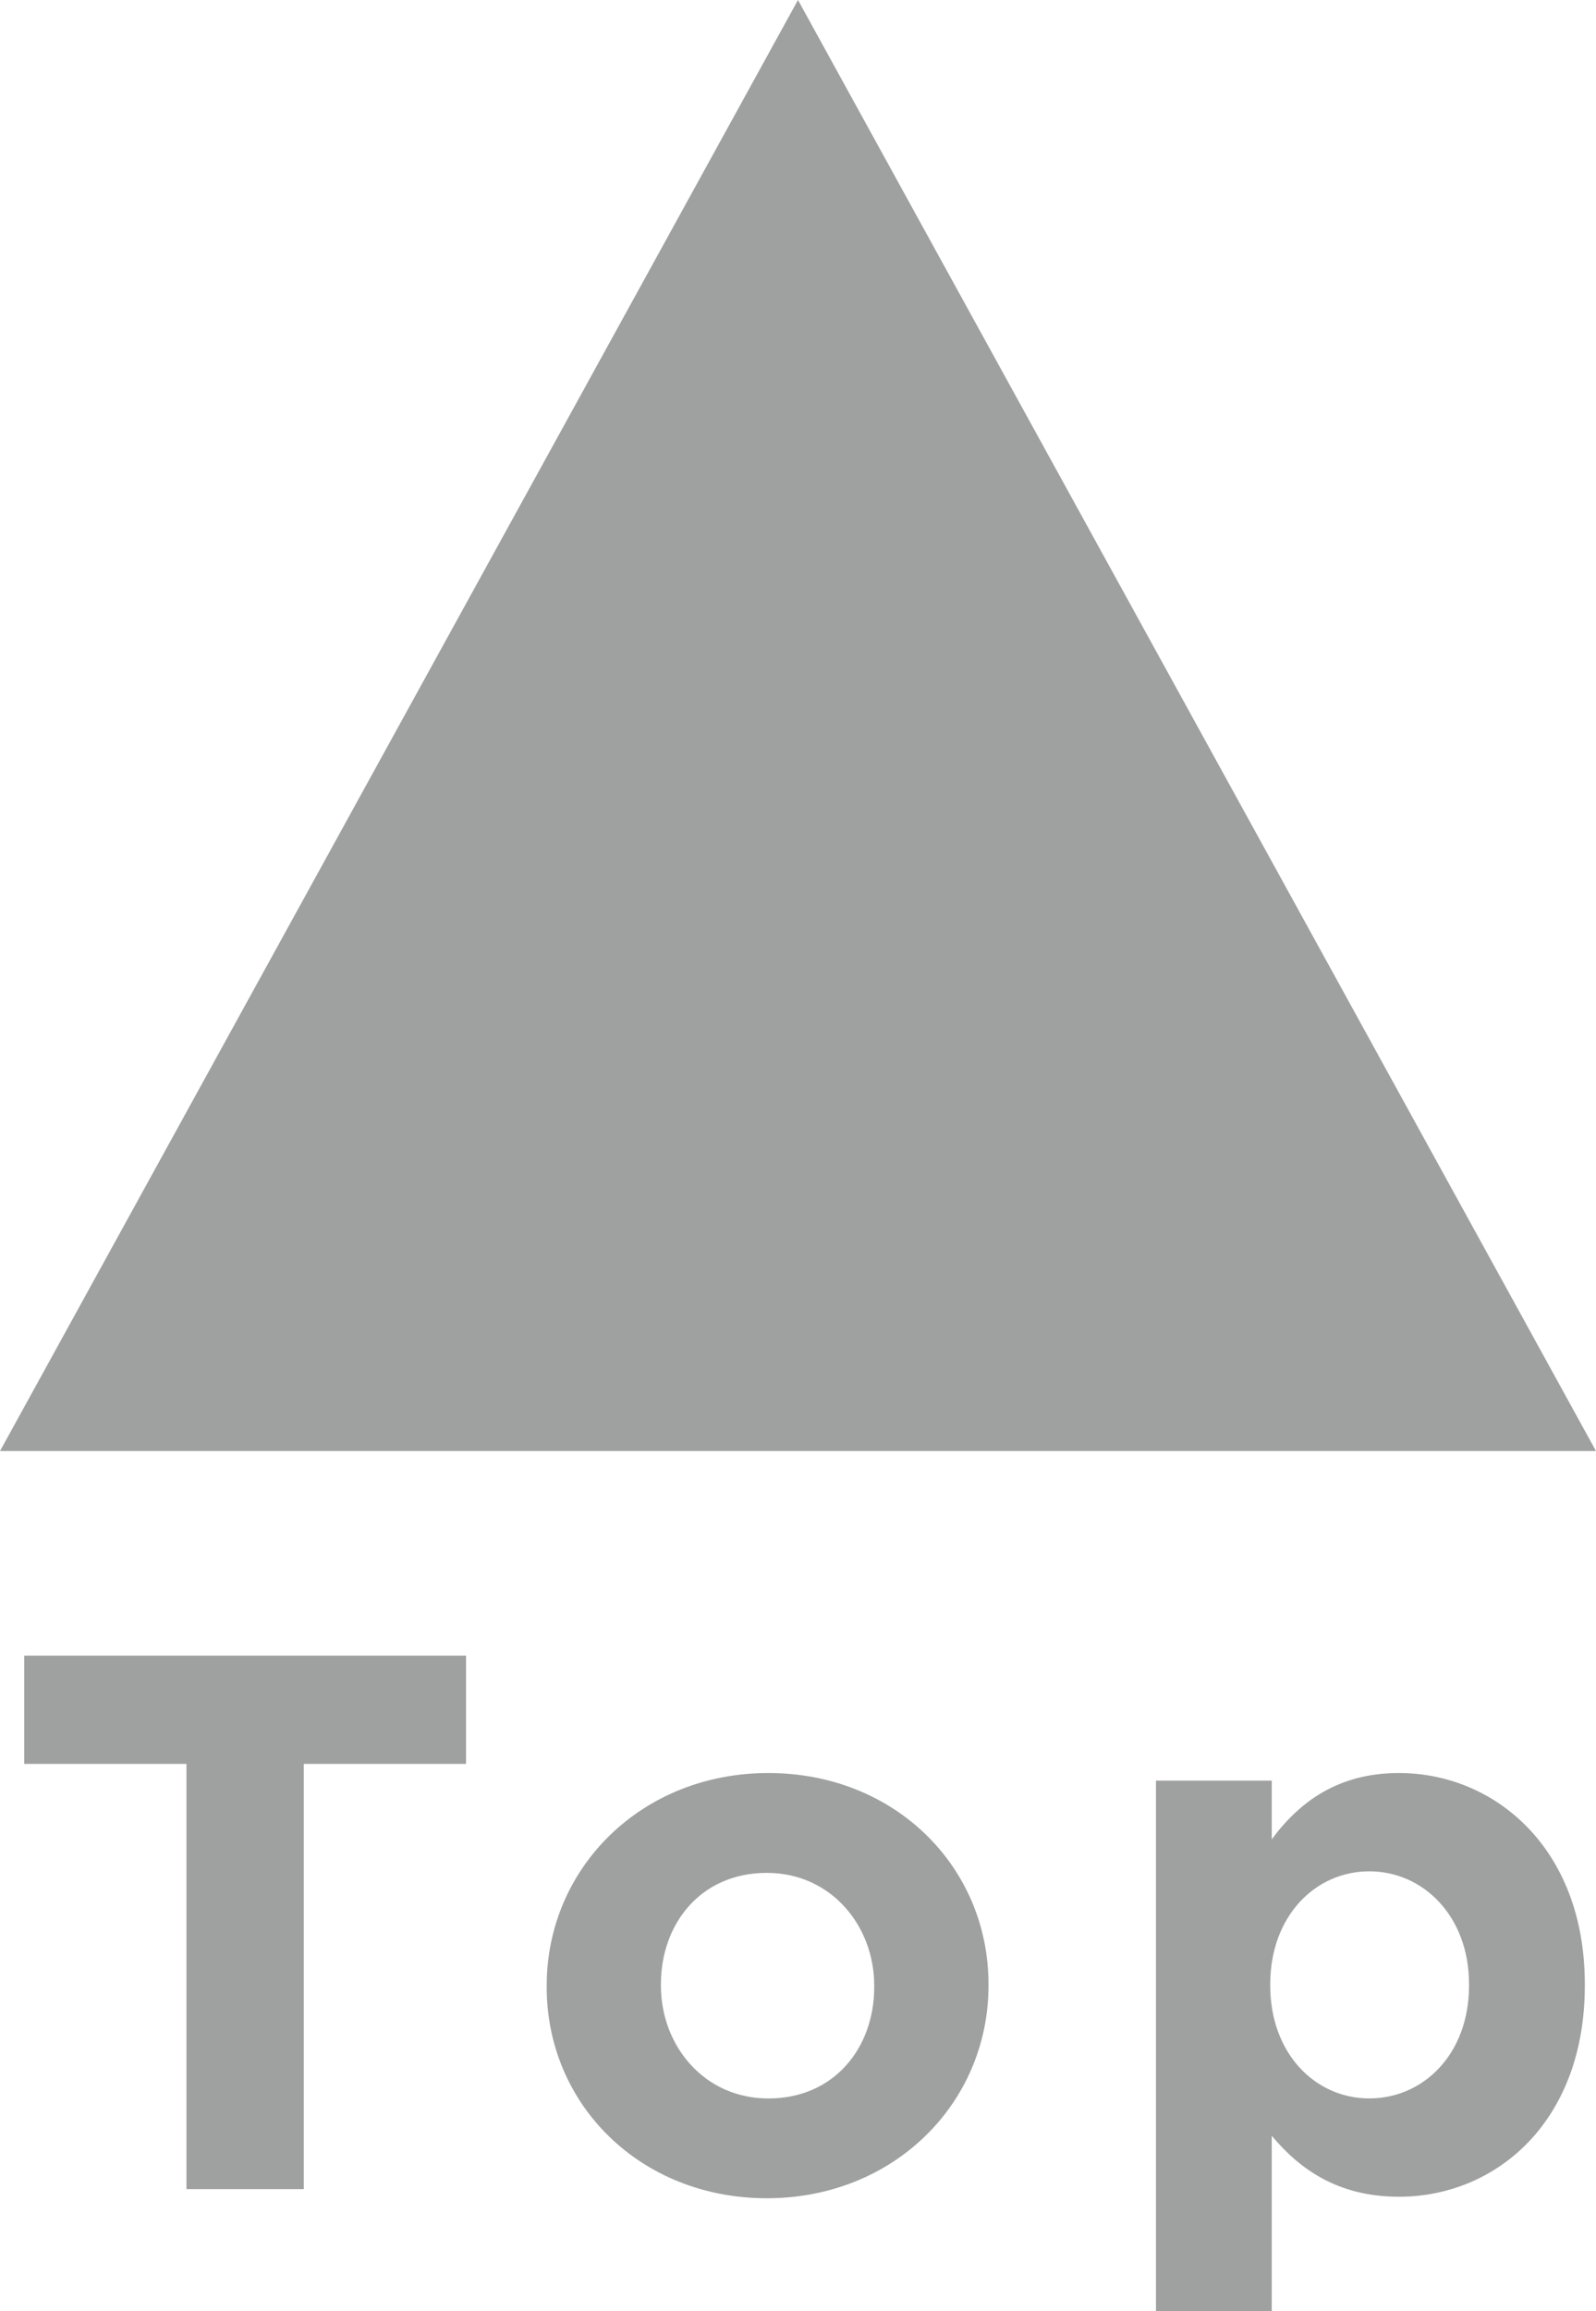
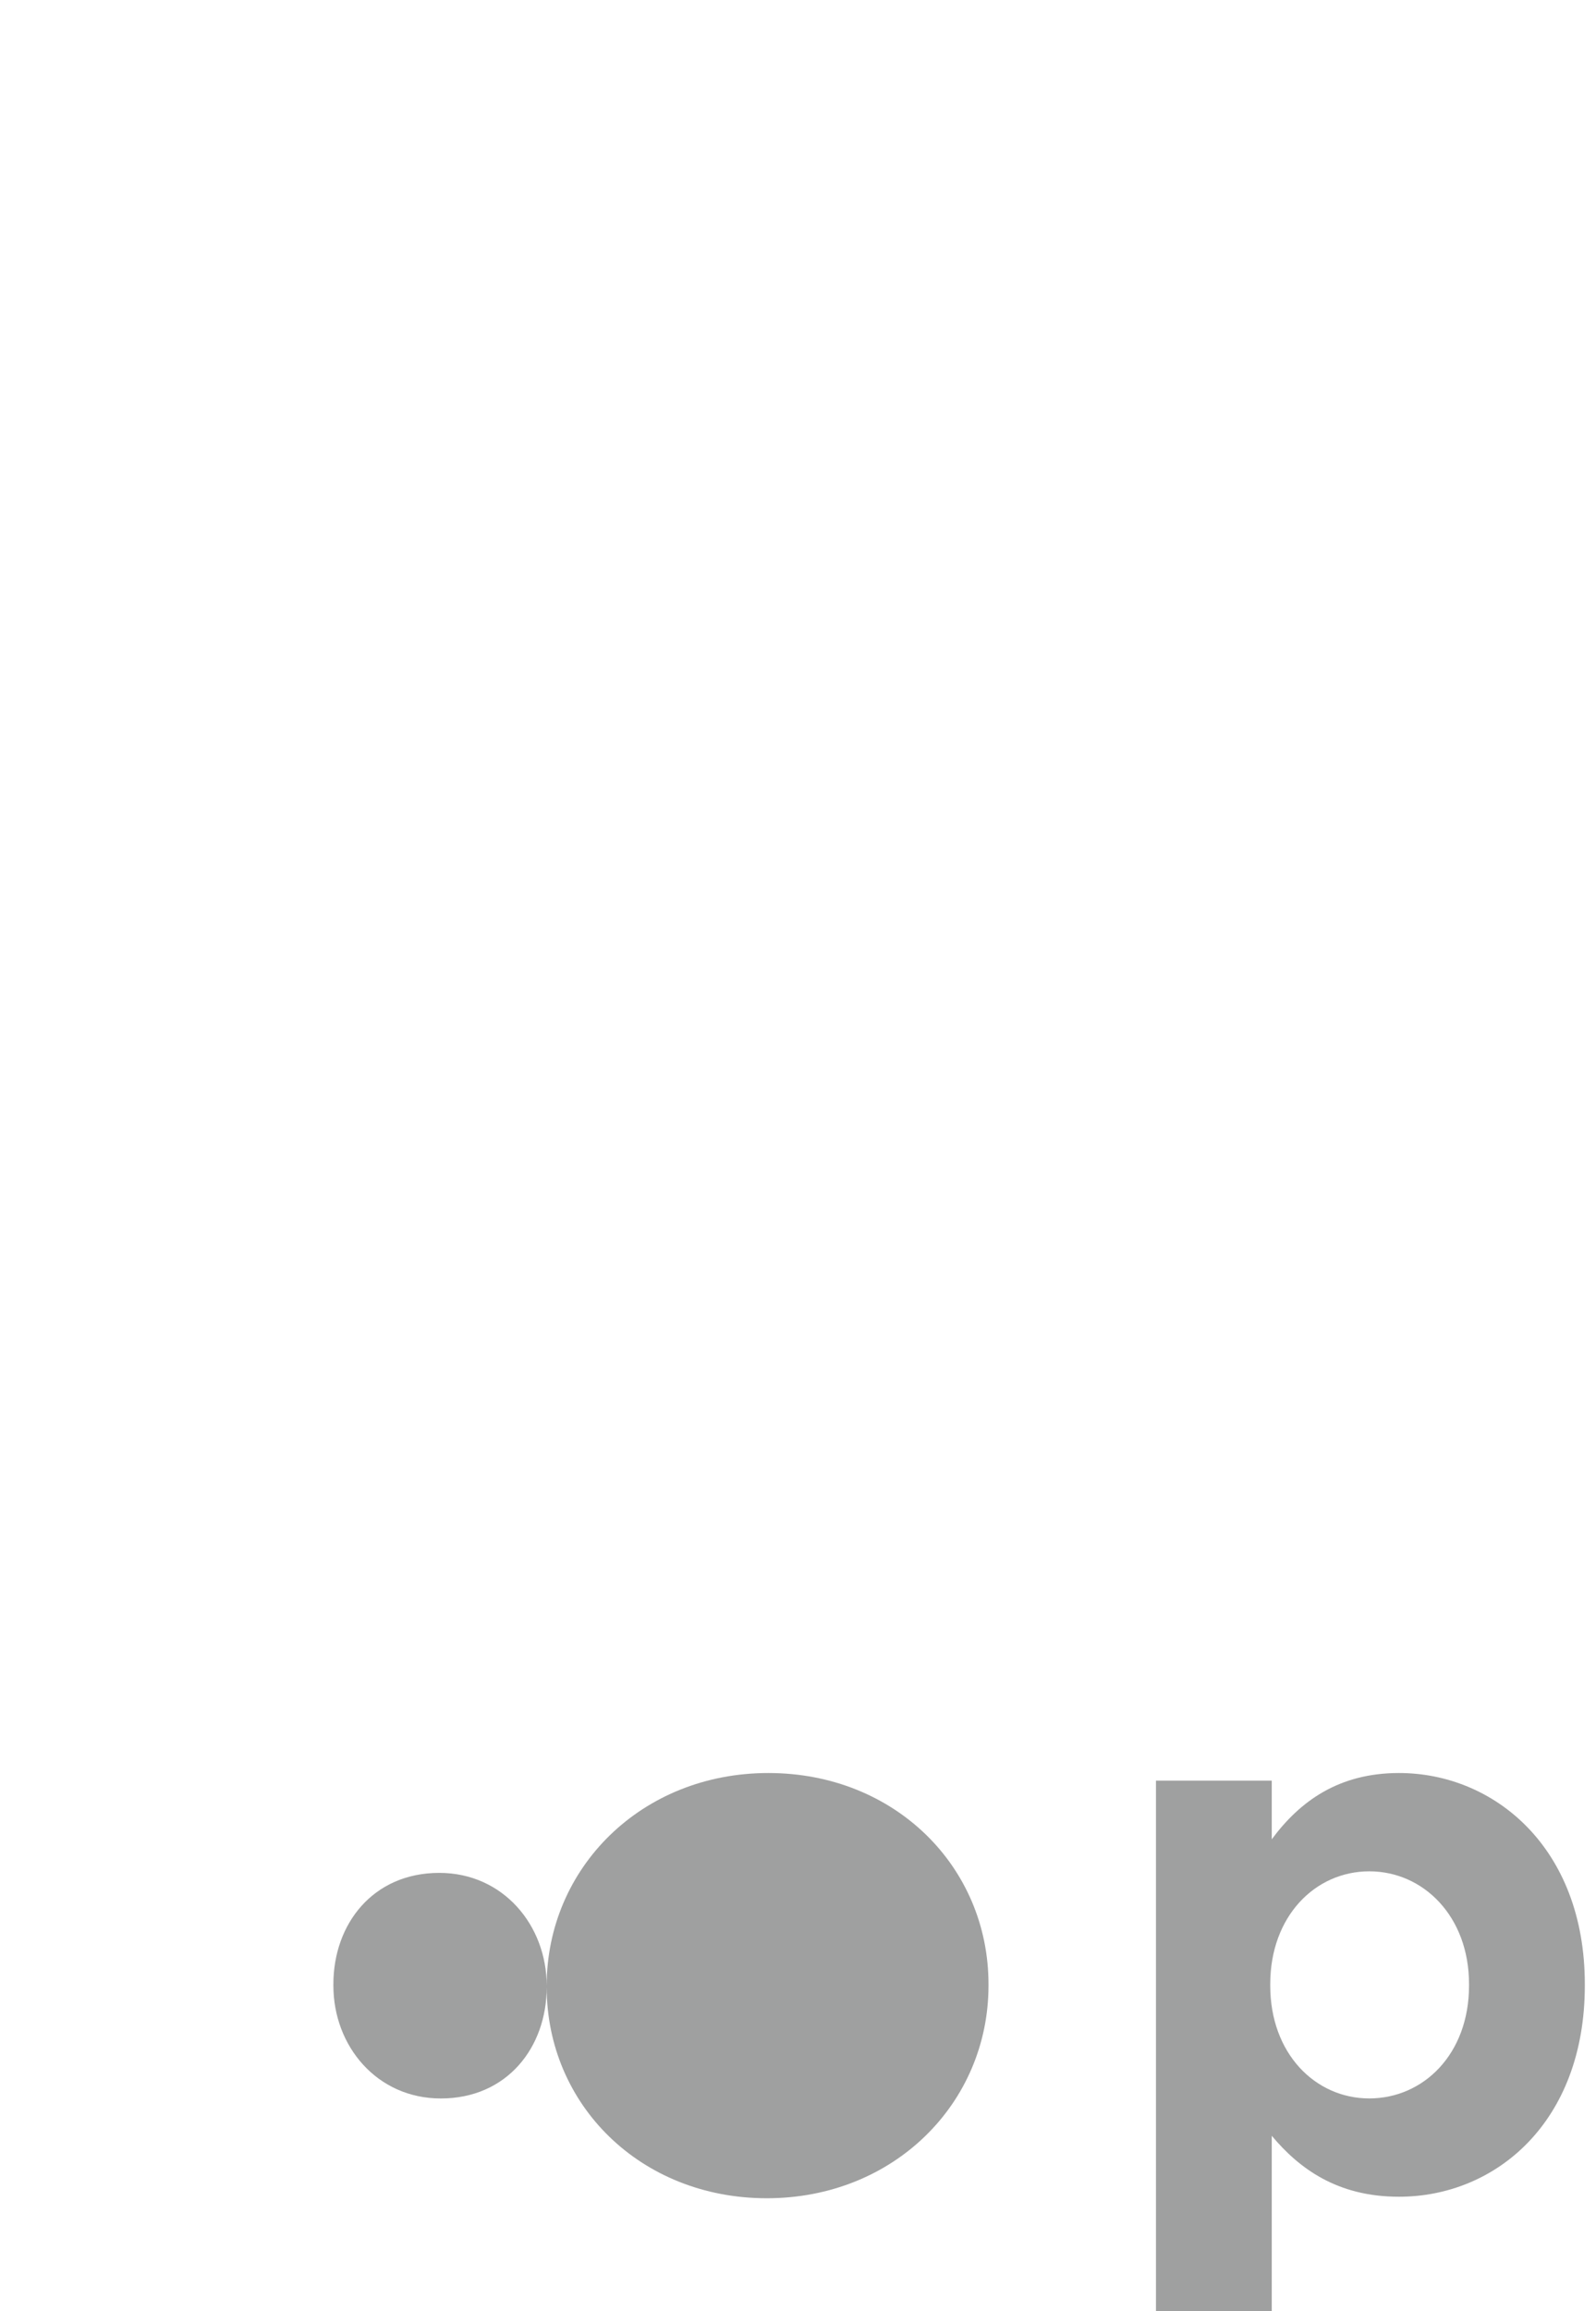
<svg xmlns="http://www.w3.org/2000/svg" viewBox="0 0 42.247 61.142">
  <defs>
    <style>.d{fill:#9fa0a0;}</style>
  </defs>
  <g id="a" />
  <g id="b">
    <g id="c">
      <g>
-         <polygon class="d" points="42.247 38.389 0 38.389 21.123 0 42.247 38.389" />
        <g>
-           <path class="d" d="M4.936,46.665H.641v-2.863H12.336v2.863h-4.295v11.251h-3.105v-11.251Z" />
-           <path class="d" d="M14.471,52.573v-.04c0-3.105,2.5-5.626,5.868-5.626,3.347,0,5.827,2.48,5.827,5.585v.04c0,3.105-2.5,5.625-5.868,5.625-3.347,0-5.827-2.48-5.827-5.585Zm8.67,0v-.04c0-1.593-1.149-2.984-2.843-2.984-1.754,0-2.803,1.351-2.803,2.944v.04c0,1.593,1.149,2.984,2.843,2.984,1.754,0,2.803-1.351,2.803-2.944Z" />
+           <path class="d" d="M14.471,52.573v-.04c0-3.105,2.5-5.626,5.868-5.626,3.347,0,5.827,2.48,5.827,5.585v.04c0,3.105-2.5,5.625-5.868,5.625-3.347,0-5.827-2.48-5.827-5.585Zv-.04c0-1.593-1.149-2.984-2.843-2.984-1.754,0-2.803,1.351-2.803,2.944v.04c0,1.593,1.149,2.984,2.843,2.984,1.754,0,2.803-1.351,2.803-2.944Z" />
          <path class="d" d="M30.599,47.108h3.065v1.553c.746-1.008,1.774-1.754,3.367-1.754,2.52,0,4.92,1.976,4.92,5.585v.04c0,3.609-2.359,5.585-4.92,5.585-1.633,0-2.641-.746-3.367-1.613v4.638h-3.065v-14.034Zm8.287,5.424v-.04c0-1.795-1.21-2.984-2.641-2.984-1.432,0-2.621,1.19-2.621,2.984v.04c0,1.794,1.19,2.984,2.621,2.984,1.432,0,2.641-1.17,2.641-2.984Z" />
        </g>
      </g>
    </g>
  </g>
</svg>